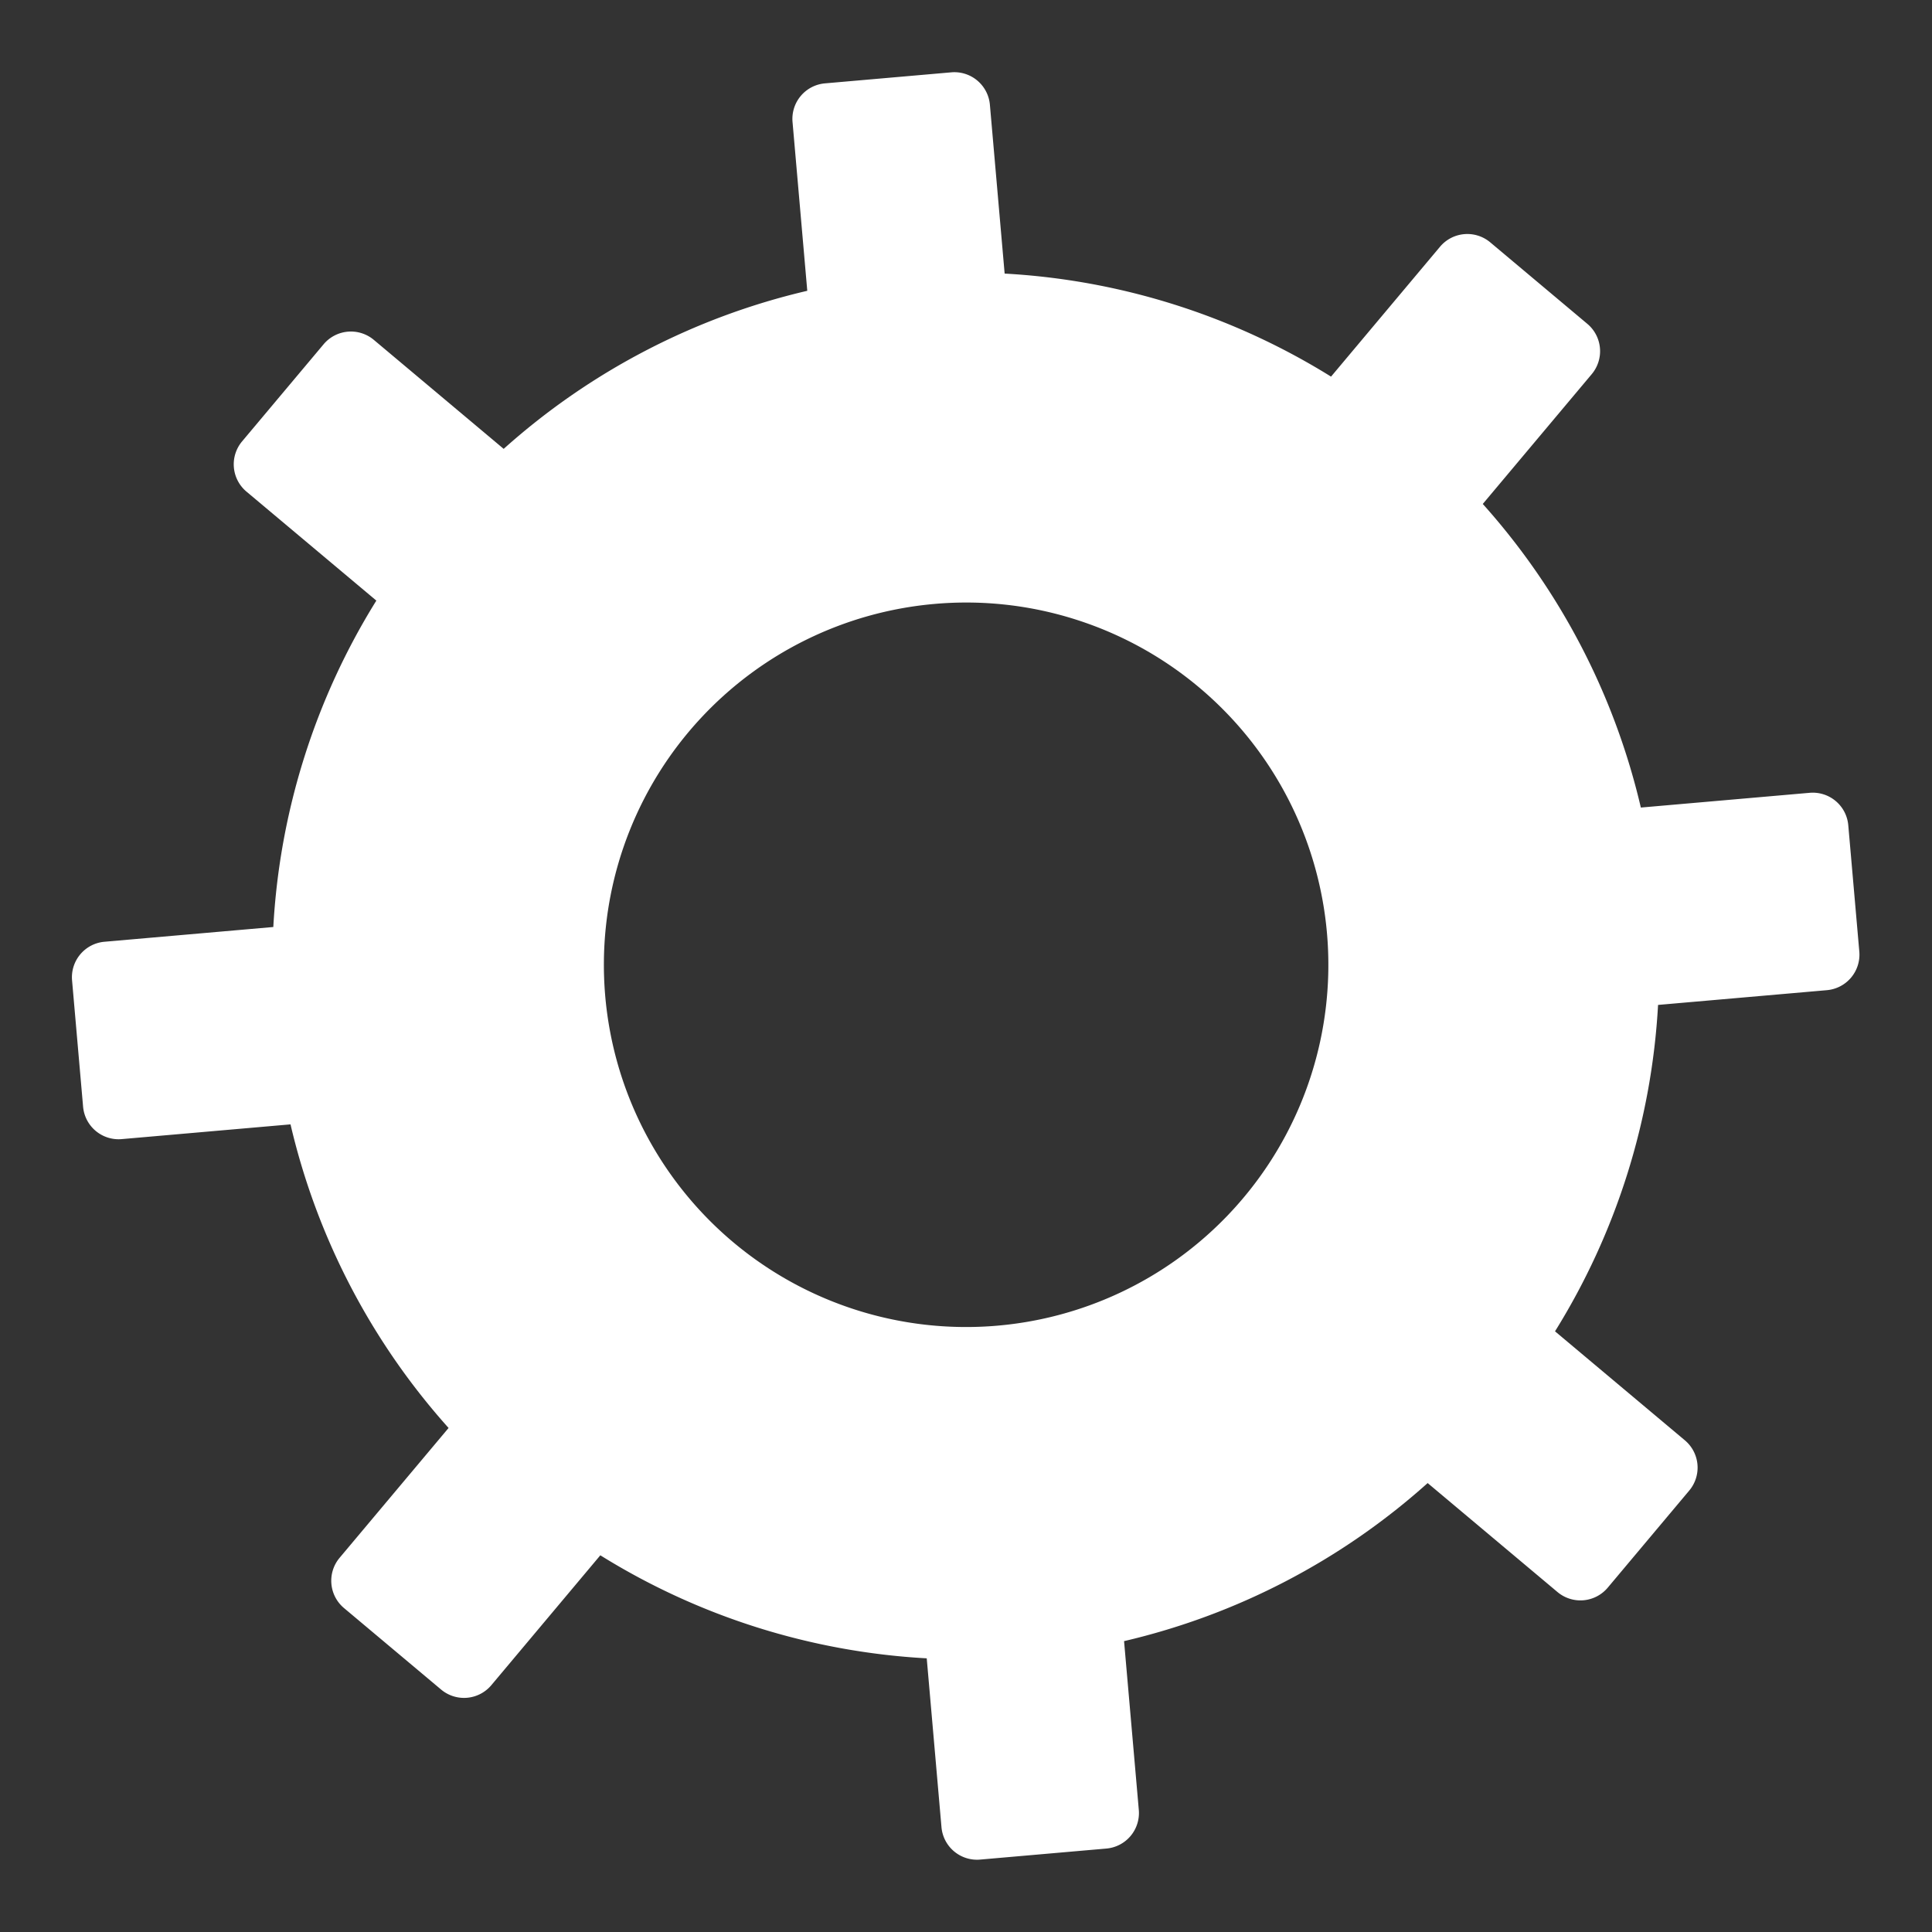
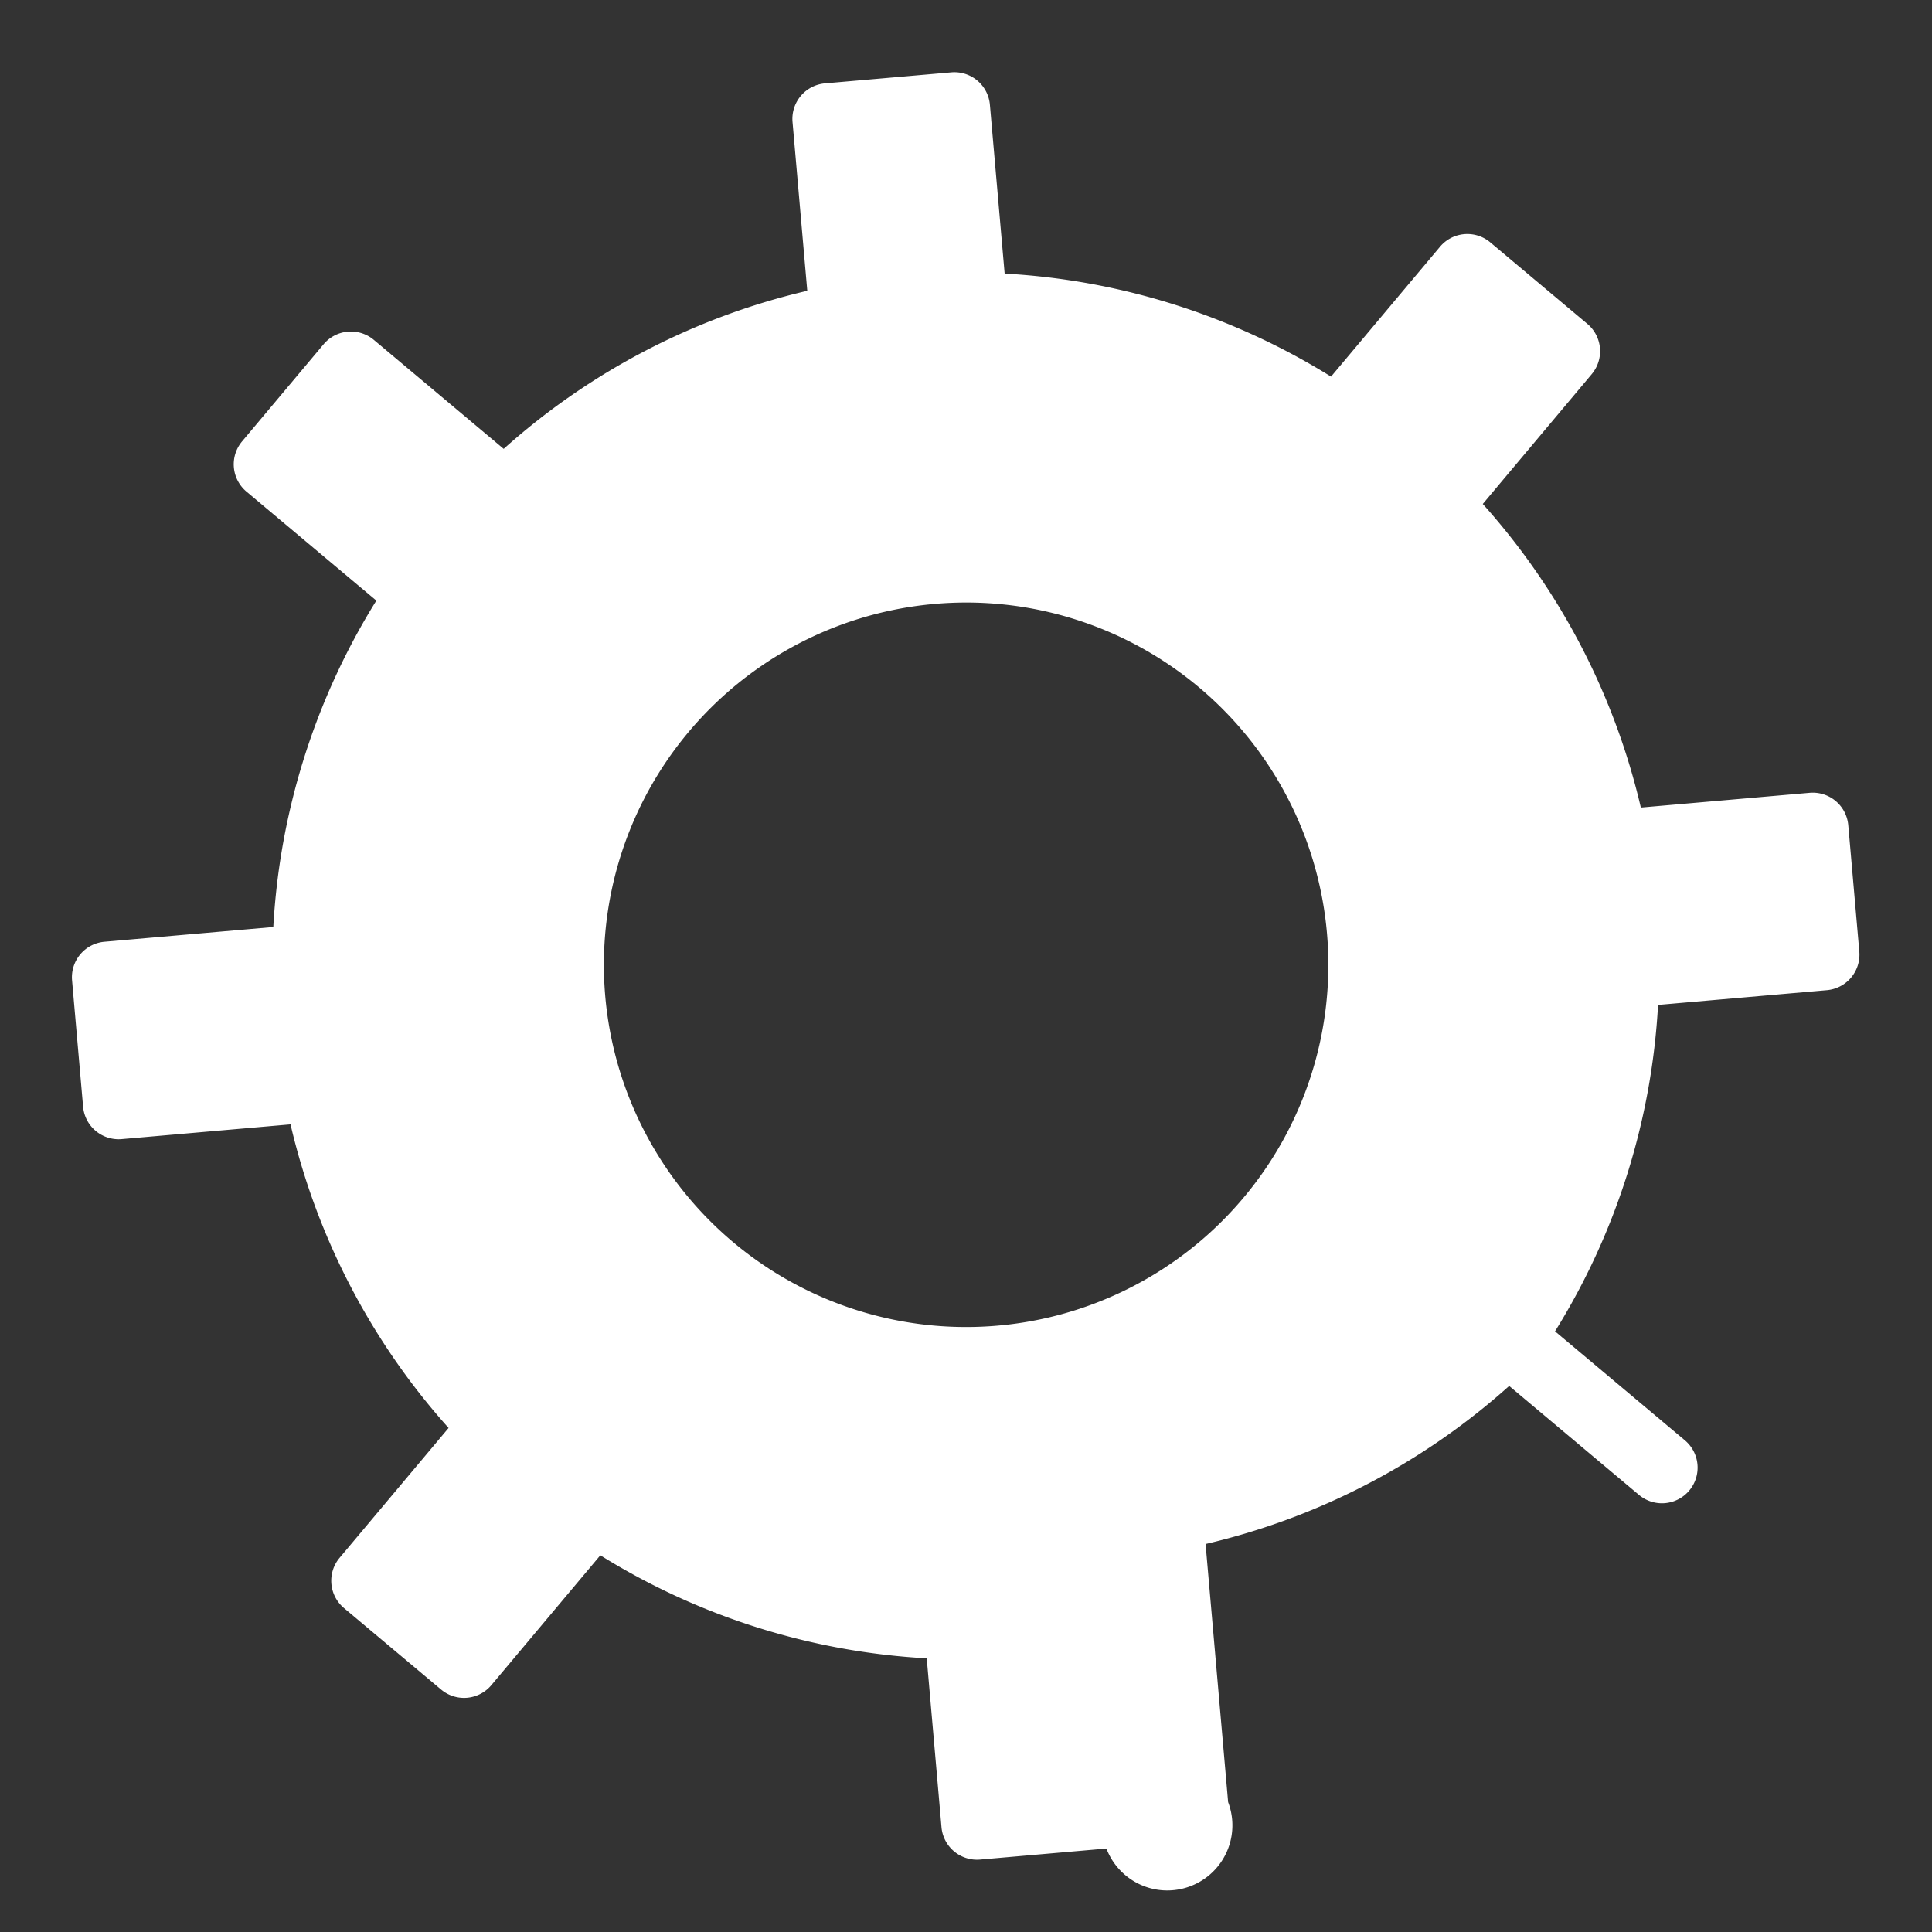
<svg xmlns="http://www.w3.org/2000/svg" width="216.671" height="216.671" viewBox="0 0 216.671 216.671">
  <rect x="0" y="0" width="216.671" height="216.671" fill="#333333" stroke="none" />
-   <path id="Subtraction_3" data-name="Subtraction 3" d="M107.112,200H92.889a4,4,0,0,1-4-4V176.99a77.376,77.376,0,0,1-35.469-14.7L39.974,175.739a4,4,0,0,1-5.656,0L24.261,165.683a4,4,0,0,1,0-5.657L37.706,146.58a77.376,77.376,0,0,1-14.7-35.469H4a4,4,0,0,1-4-4V92.889a4,4,0,0,1,4-4h19.01a77.376,77.376,0,0,1,14.7-35.469L24.261,39.974a4,4,0,0,1,0-5.656L34.318,24.261a4,4,0,0,1,5.656,0L53.42,37.707a77.377,77.377,0,0,1,35.469-14.7V4a4,4,0,0,1,4-4h14.223a4,4,0,0,1,4,4v19.01a77.4,77.4,0,0,1,35.468,14.7L160.025,24.26a4,4,0,0,1,5.657,0l10.057,10.058a4.005,4.005,0,0,1,0,5.656L162.293,53.42a77.376,77.376,0,0,1,14.7,35.469H196a4,4,0,0,1,4,4v14.223a4,4,0,0,1-4,4H176.99a77.38,77.38,0,0,1-14.7,35.469l13.446,13.446a4,4,0,0,1,0,5.656l-10.057,10.057a4,4,0,0,1-5.657,0l-13.446-13.446a77.4,77.4,0,0,1-35.468,14.7V196A4,4,0,0,1,107.112,200ZM100,59.24a40.633,40.633,0,1,0,15.866,3.2A40.5,40.5,0,0,0,100,59.24Z" transform="matrix(0.996, -0.087, 0.087, 0.996, 0, 17.431)" fill="#fff" />
+   <path id="Subtraction_3" data-name="Subtraction 3" d="M107.112,200H92.889a4,4,0,0,1-4-4V176.99a77.376,77.376,0,0,1-35.469-14.7L39.974,175.739a4,4,0,0,1-5.656,0L24.261,165.683a4,4,0,0,1,0-5.657L37.706,146.58a77.376,77.376,0,0,1-14.7-35.469H4a4,4,0,0,1-4-4V92.889a4,4,0,0,1,4-4h19.01a77.376,77.376,0,0,1,14.7-35.469L24.261,39.974a4,4,0,0,1,0-5.656L34.318,24.261a4,4,0,0,1,5.656,0L53.42,37.707a77.377,77.377,0,0,1,35.469-14.7V4a4,4,0,0,1,4-4h14.223a4,4,0,0,1,4,4v19.01a77.4,77.4,0,0,1,35.468,14.7L160.025,24.26a4,4,0,0,1,5.657,0l10.057,10.058a4.005,4.005,0,0,1,0,5.656L162.293,53.42a77.376,77.376,0,0,1,14.7,35.469H196a4,4,0,0,1,4,4v14.223a4,4,0,0,1-4,4H176.99a77.38,77.38,0,0,1-14.7,35.469l13.446,13.446a4,4,0,0,1,0,5.656a4,4,0,0,1-5.657,0l-13.446-13.446a77.4,77.4,0,0,1-35.468,14.7V196A4,4,0,0,1,107.112,200ZM100,59.24a40.633,40.633,0,1,0,15.866,3.2A40.5,40.5,0,0,0,100,59.24Z" transform="matrix(0.996, -0.087, 0.087, 0.996, 0, 17.431)" fill="#fff" />
</svg>